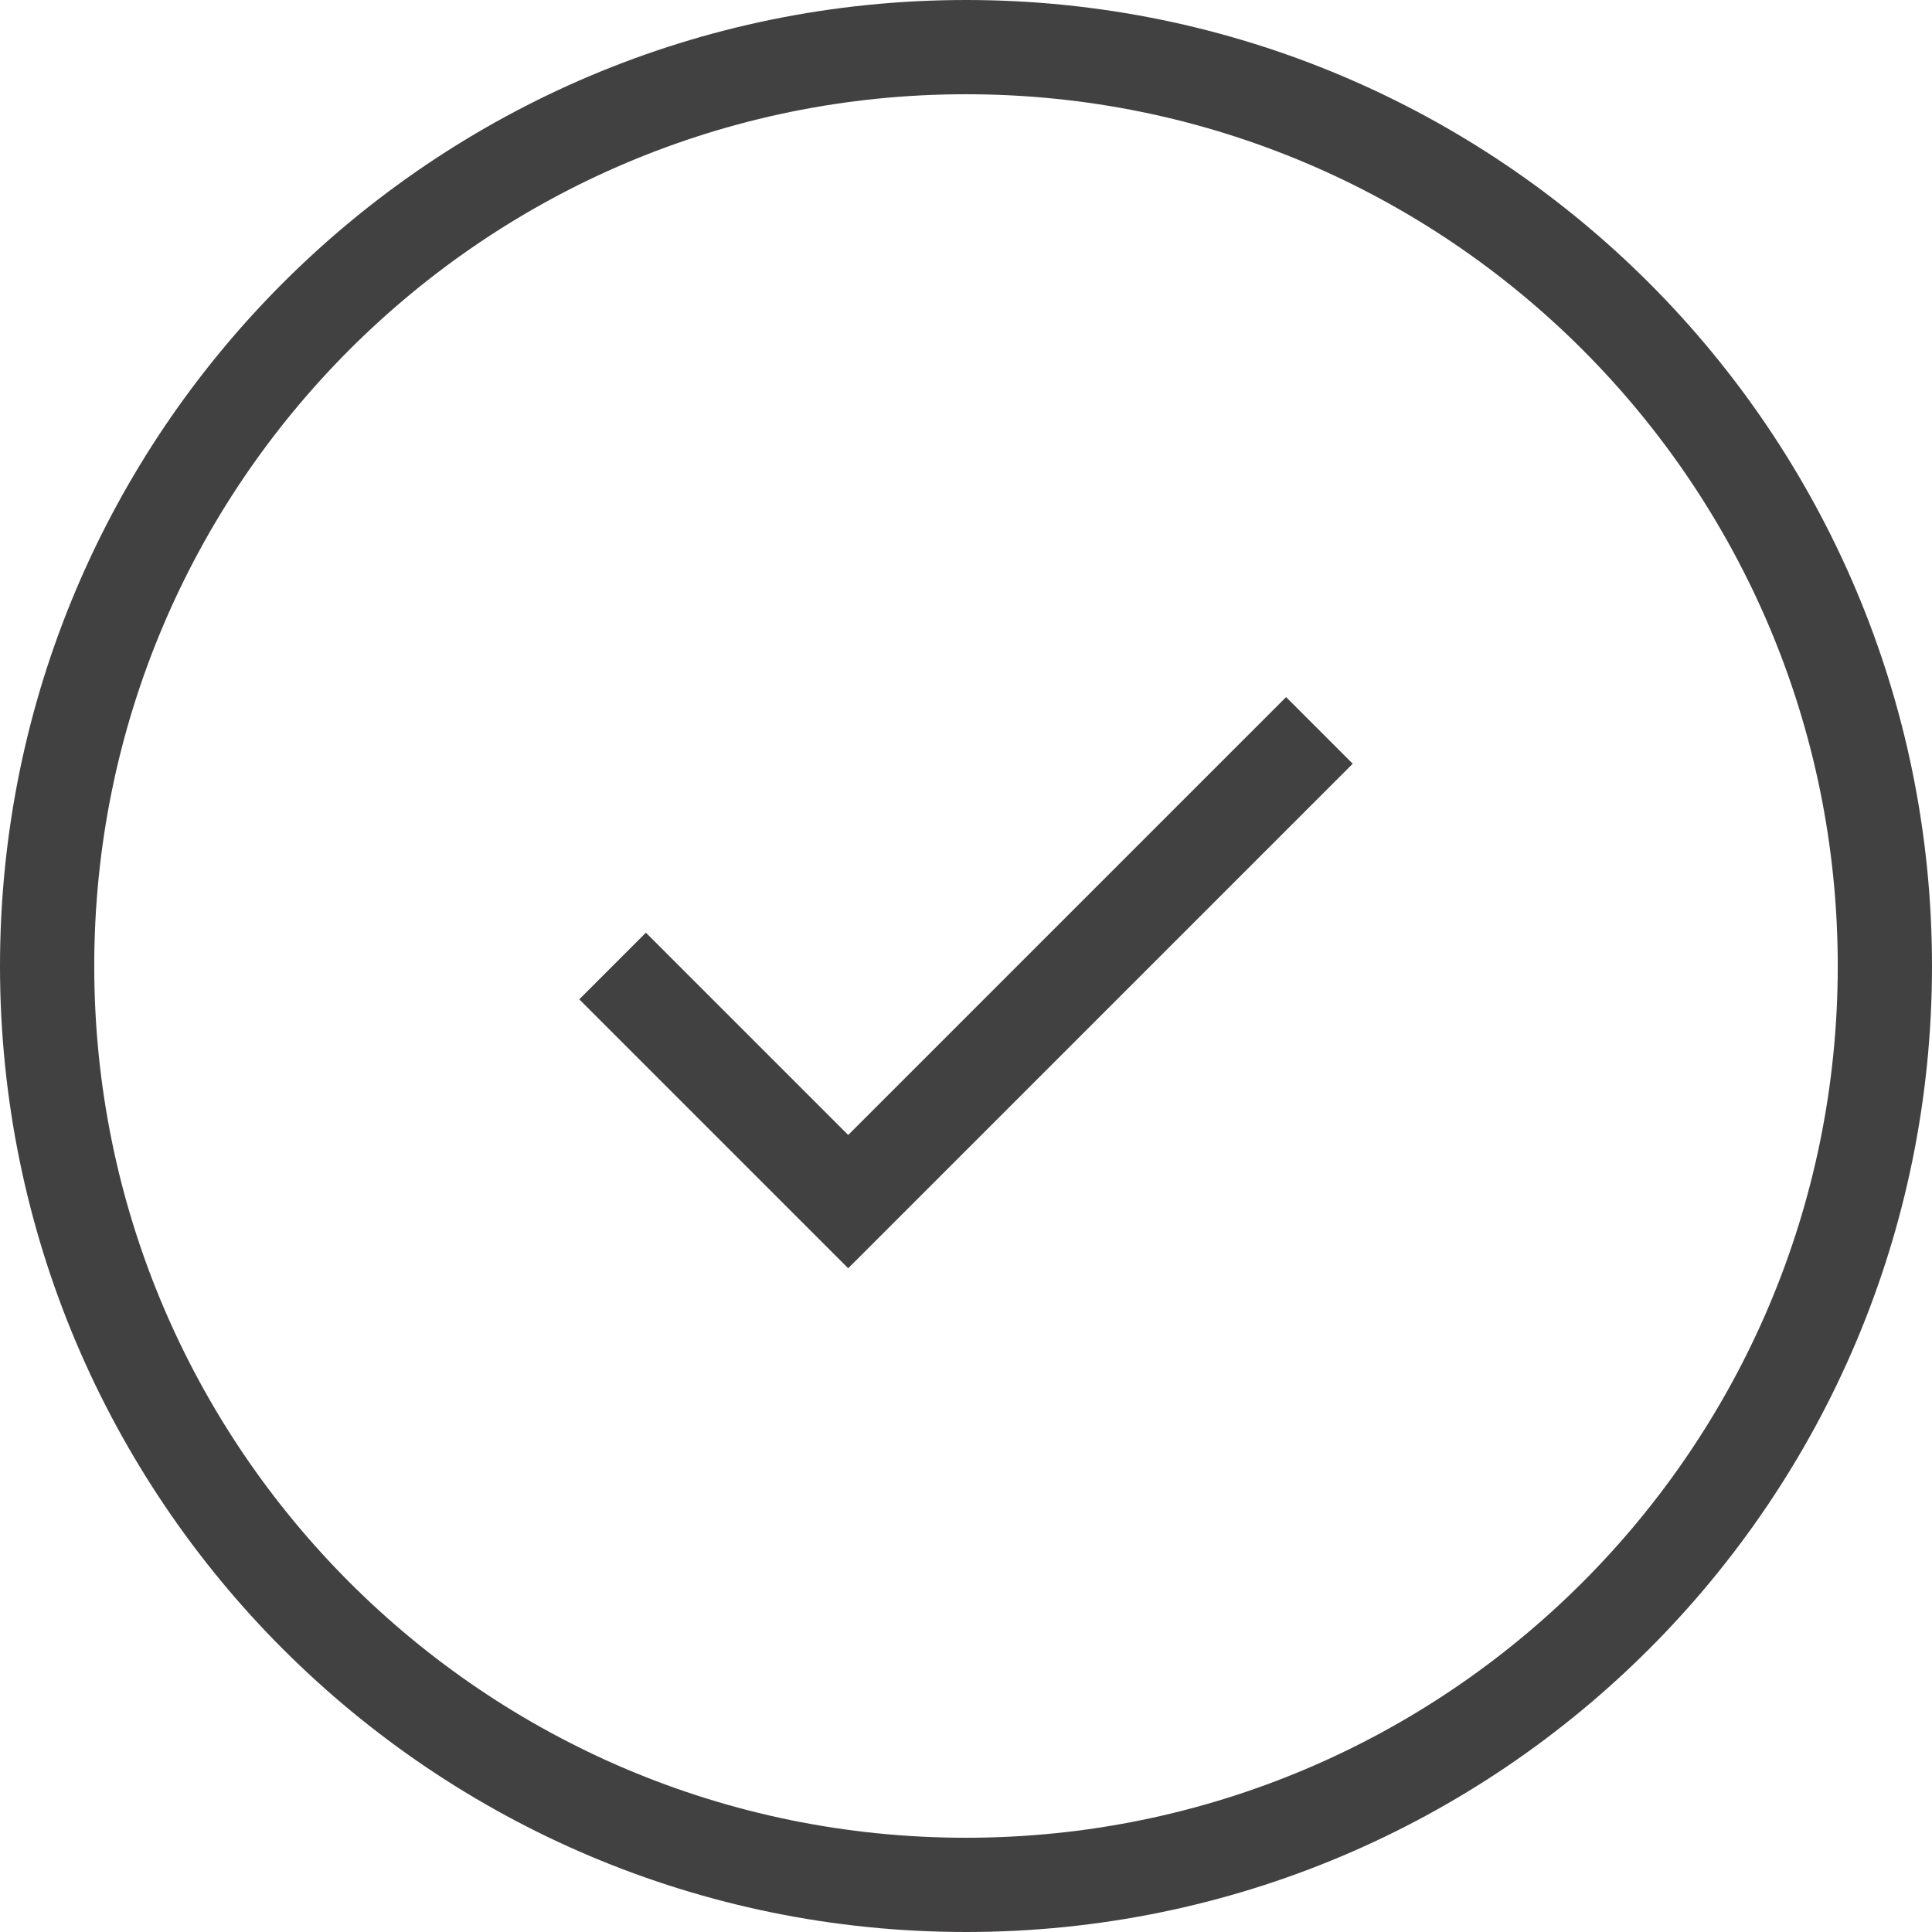
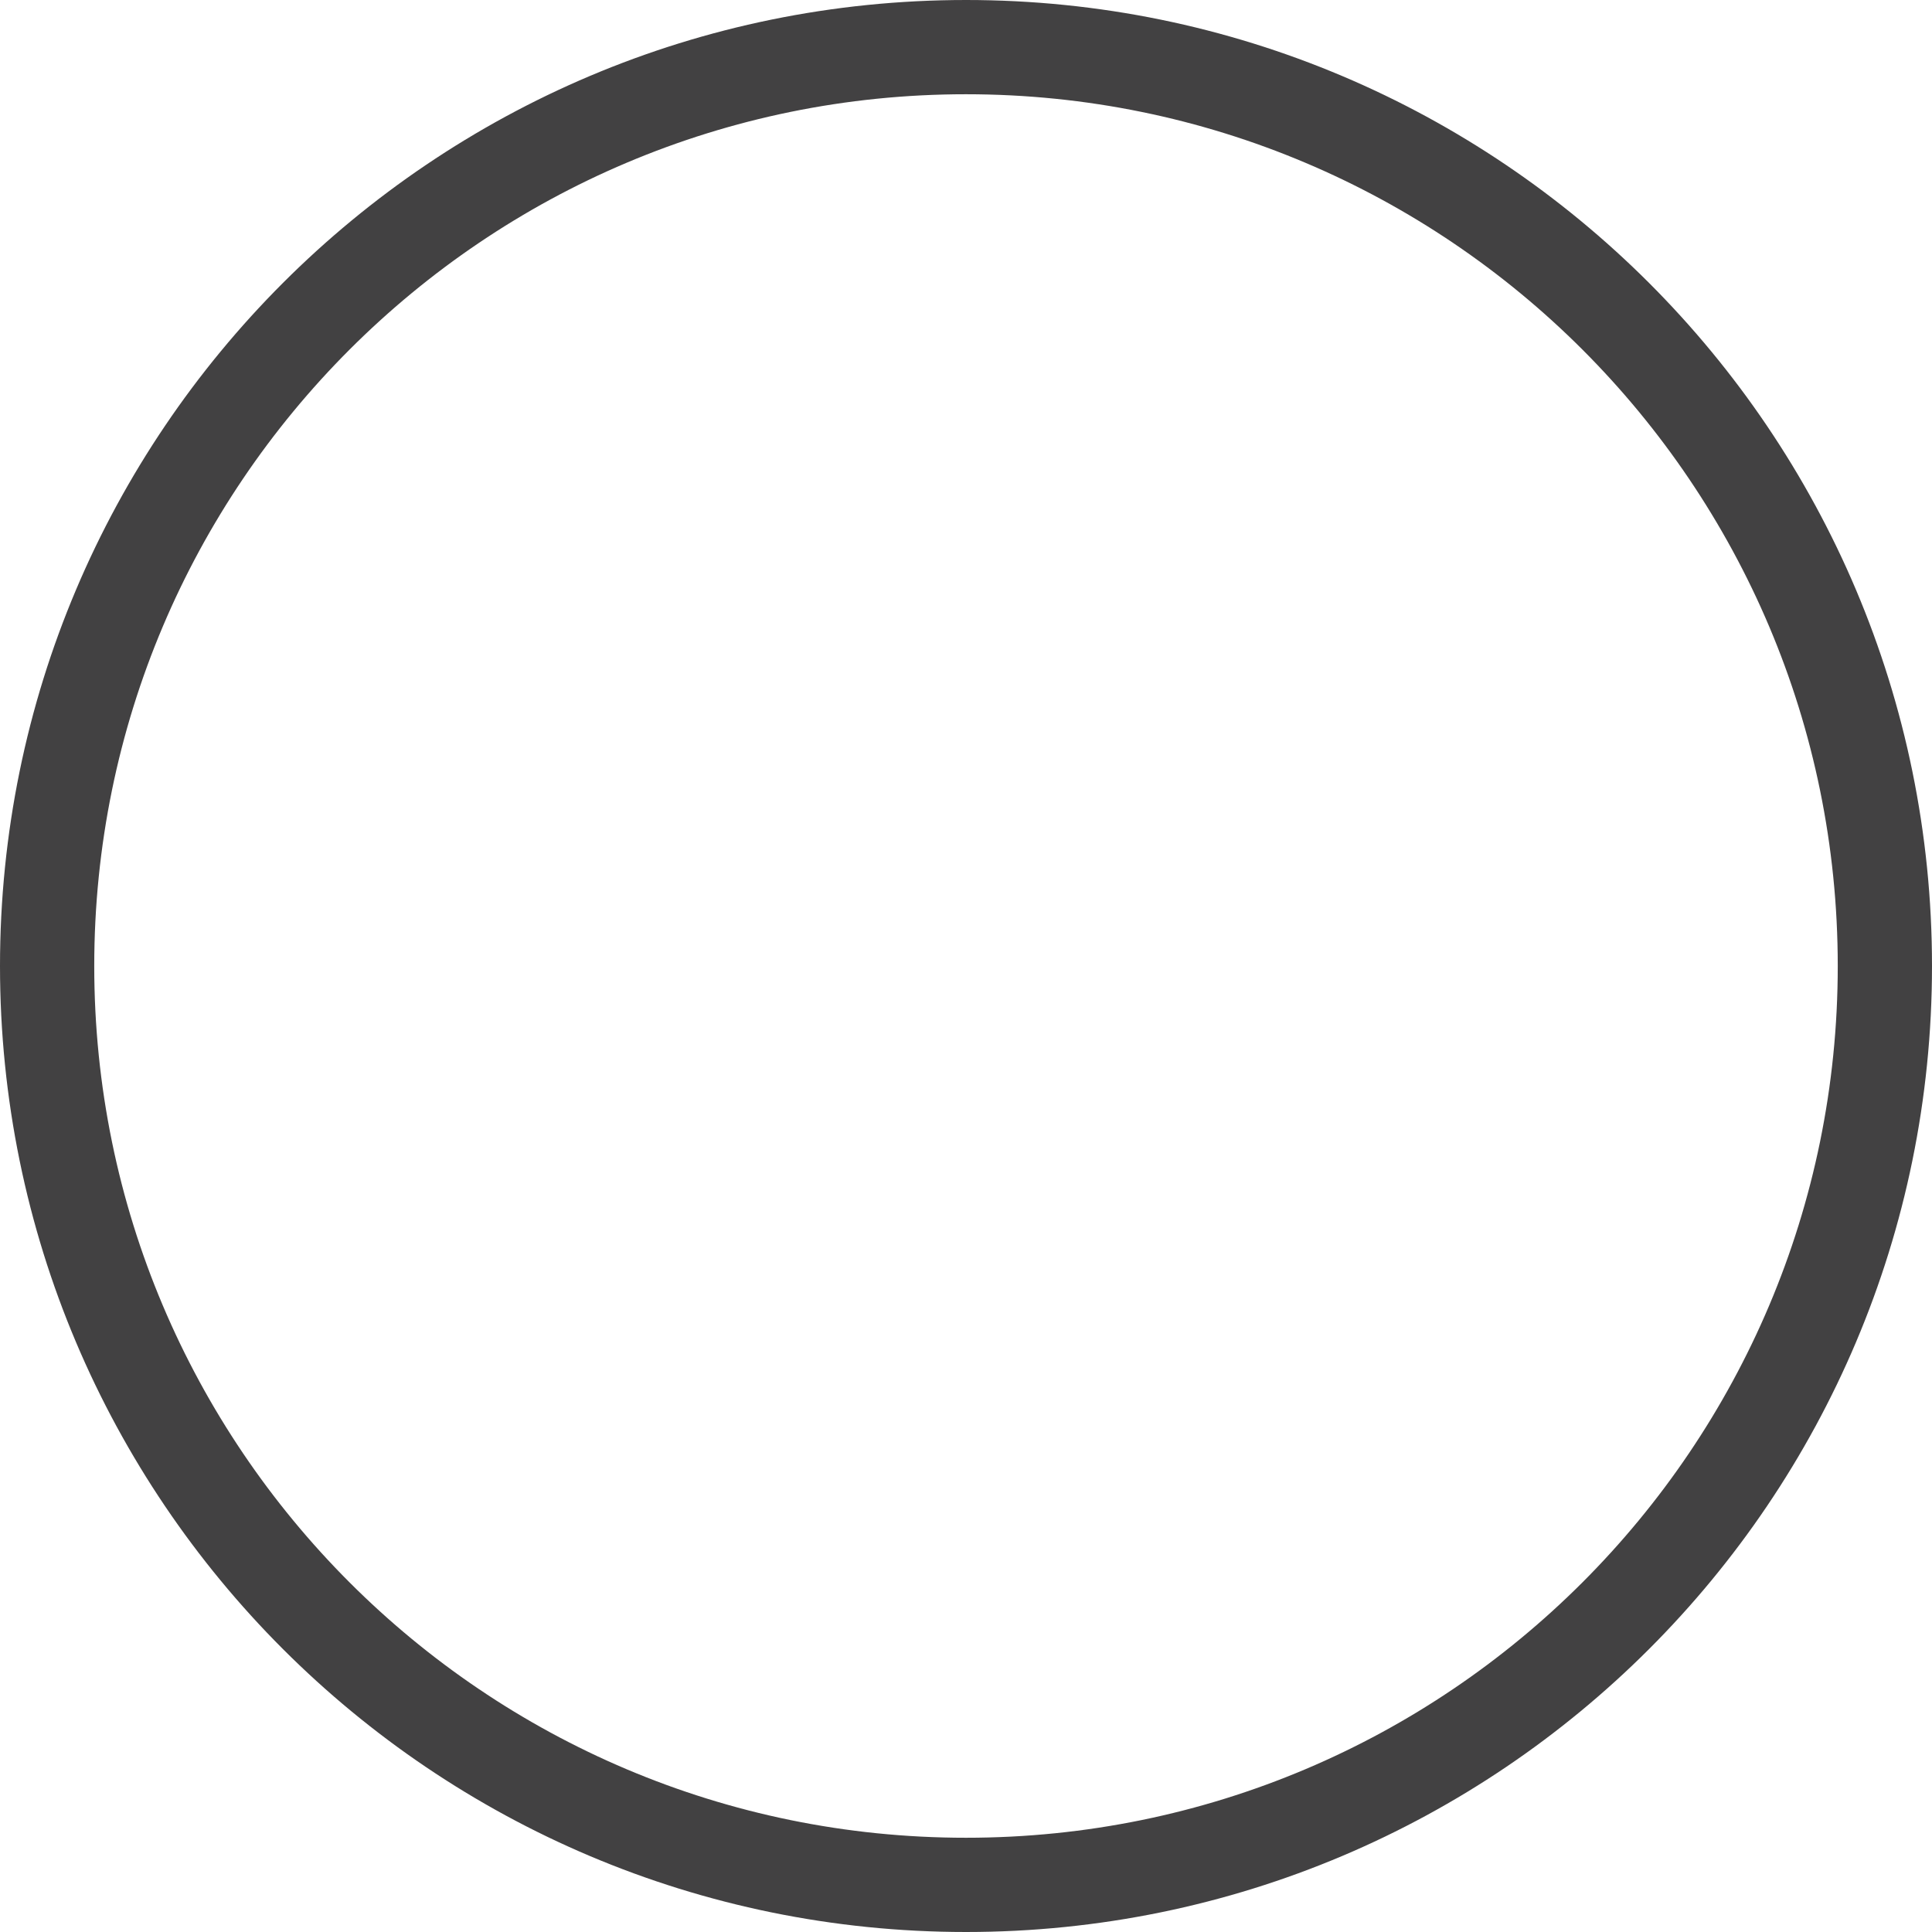
<svg xmlns="http://www.w3.org/2000/svg" width="82" height="82" viewBox="0 0 82 82" fill="none">
  <g opacity="0.9">
    <path d="M41 80C62.539 80 80 62.539 80 41C80 19.461 62.539 2 41 2C19.461 2 2 19.461 2 41C2 62.539 19.461 80 41 80Z" stroke="#2E2C2D" stroke-width="4" />
-     <path d="M26 41L36 51L56 31" stroke="#2E2C2D" stroke-width="4" />
  </g>
</svg>